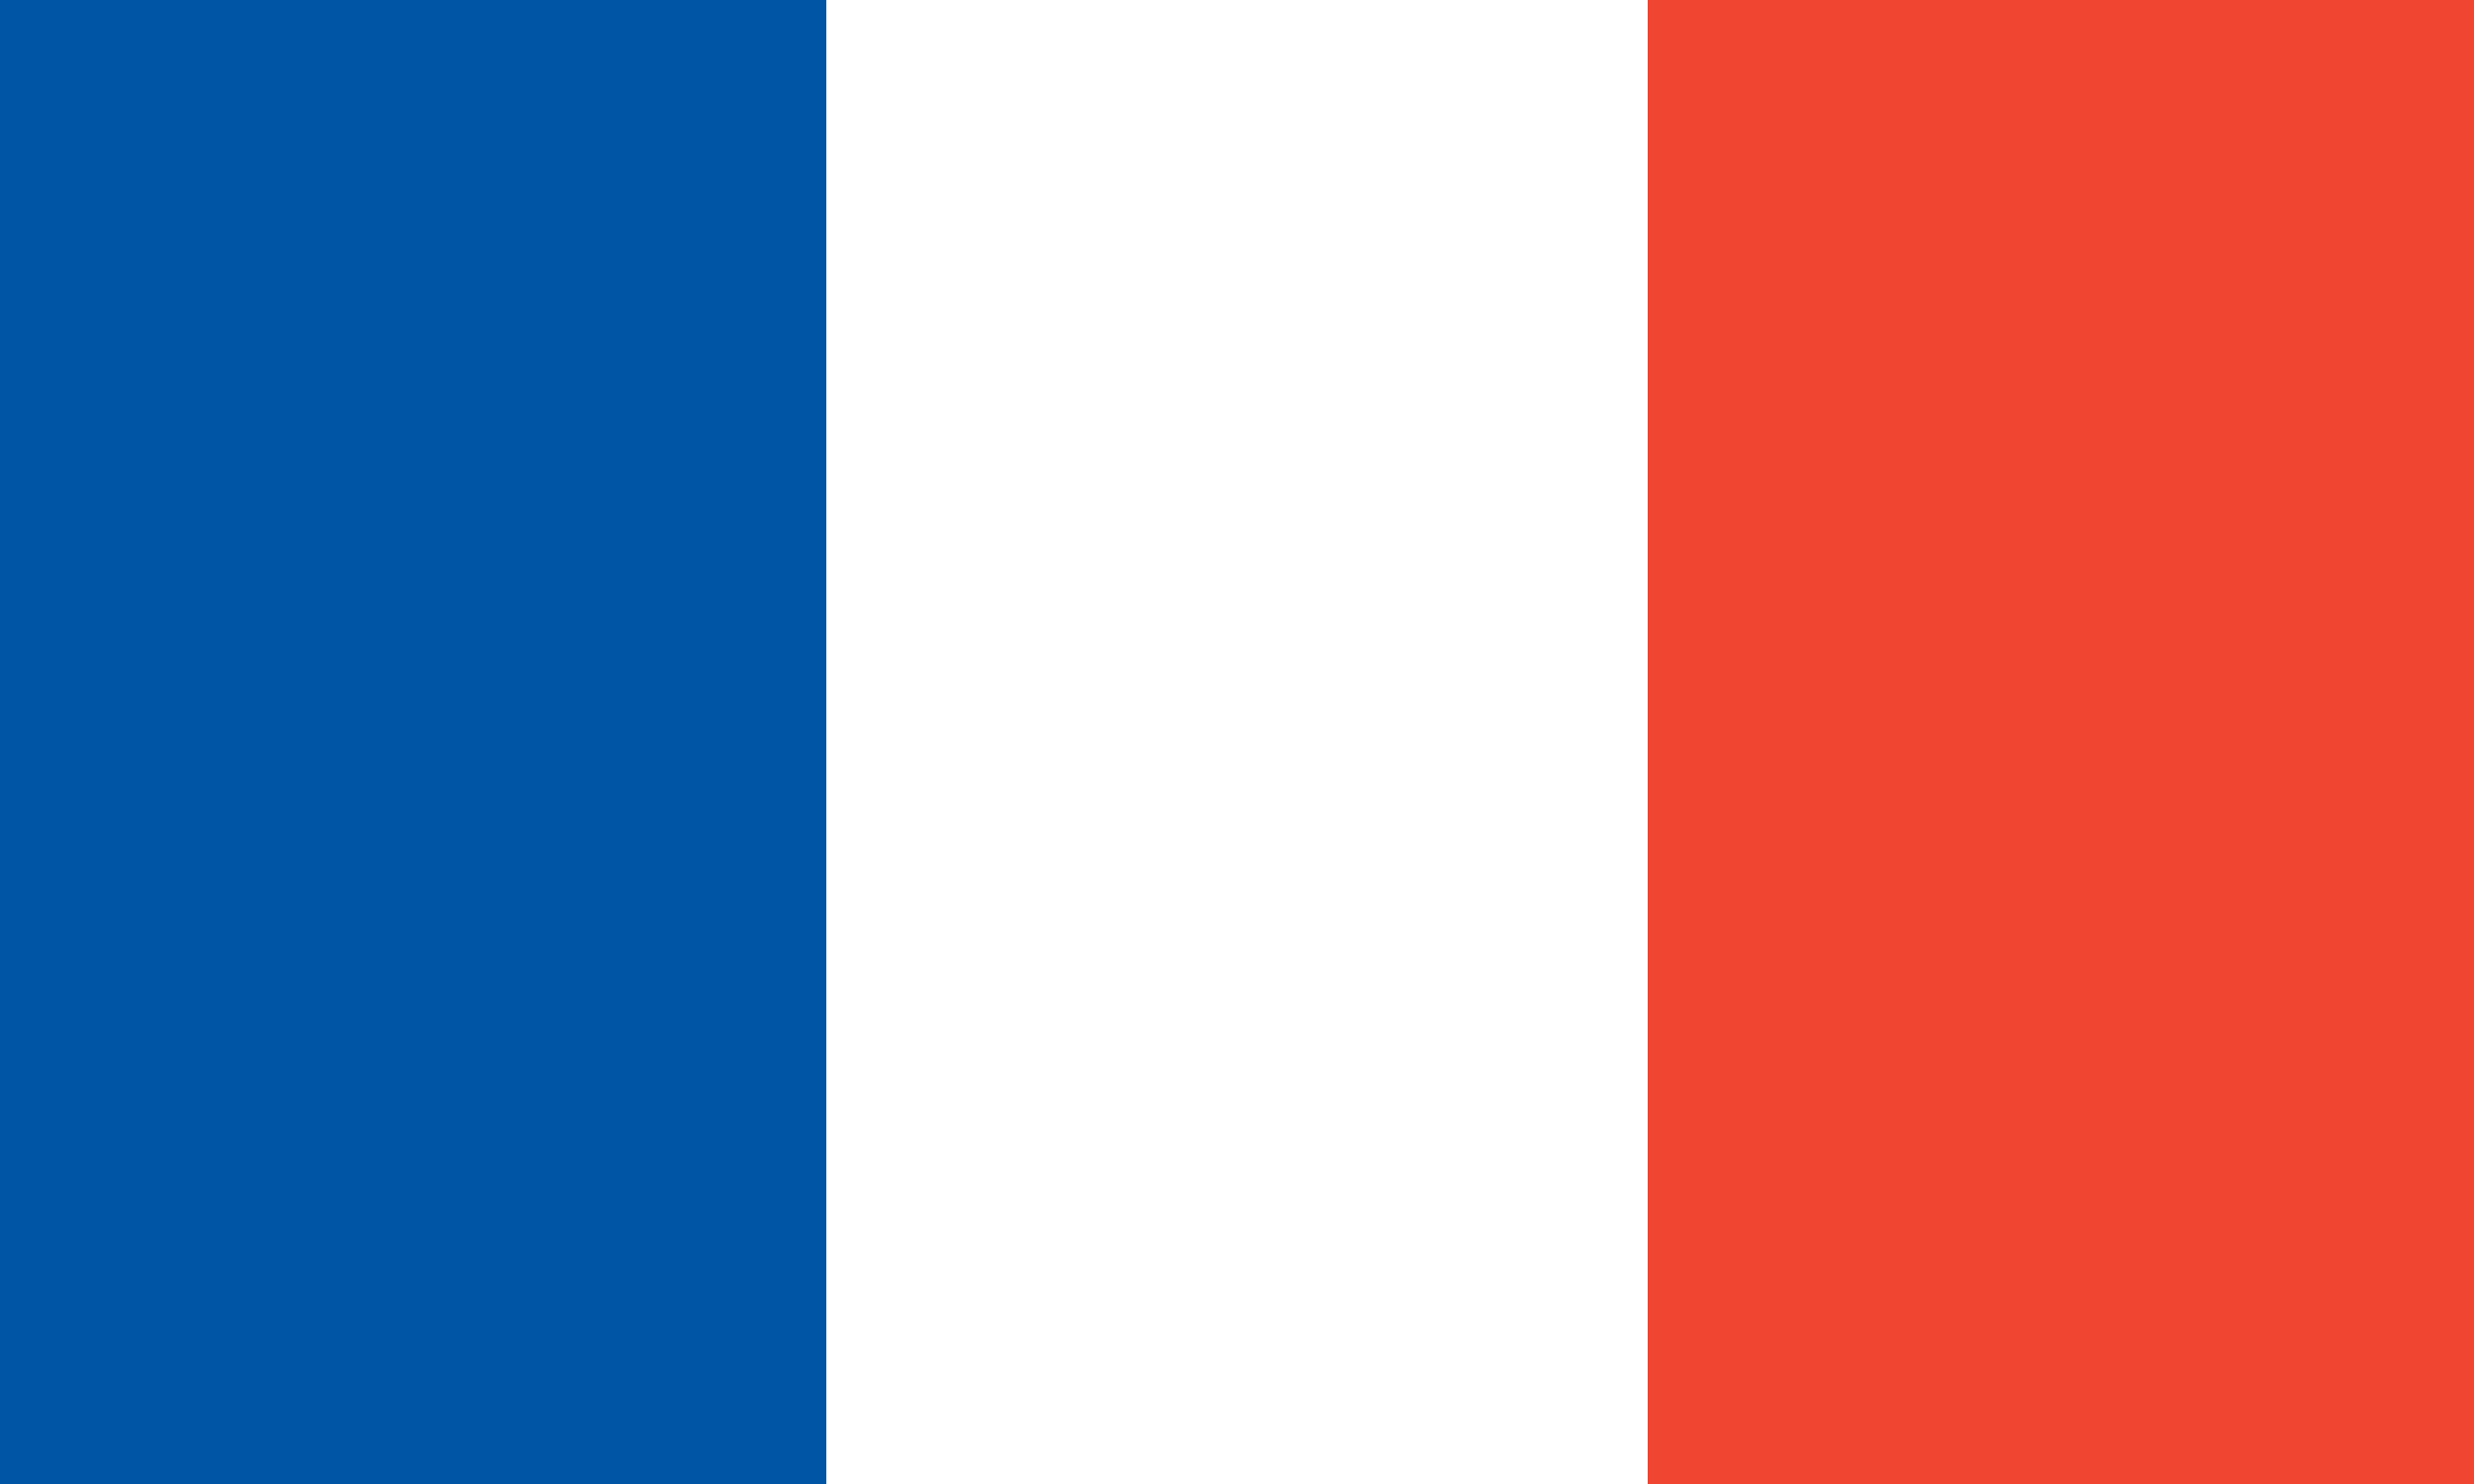
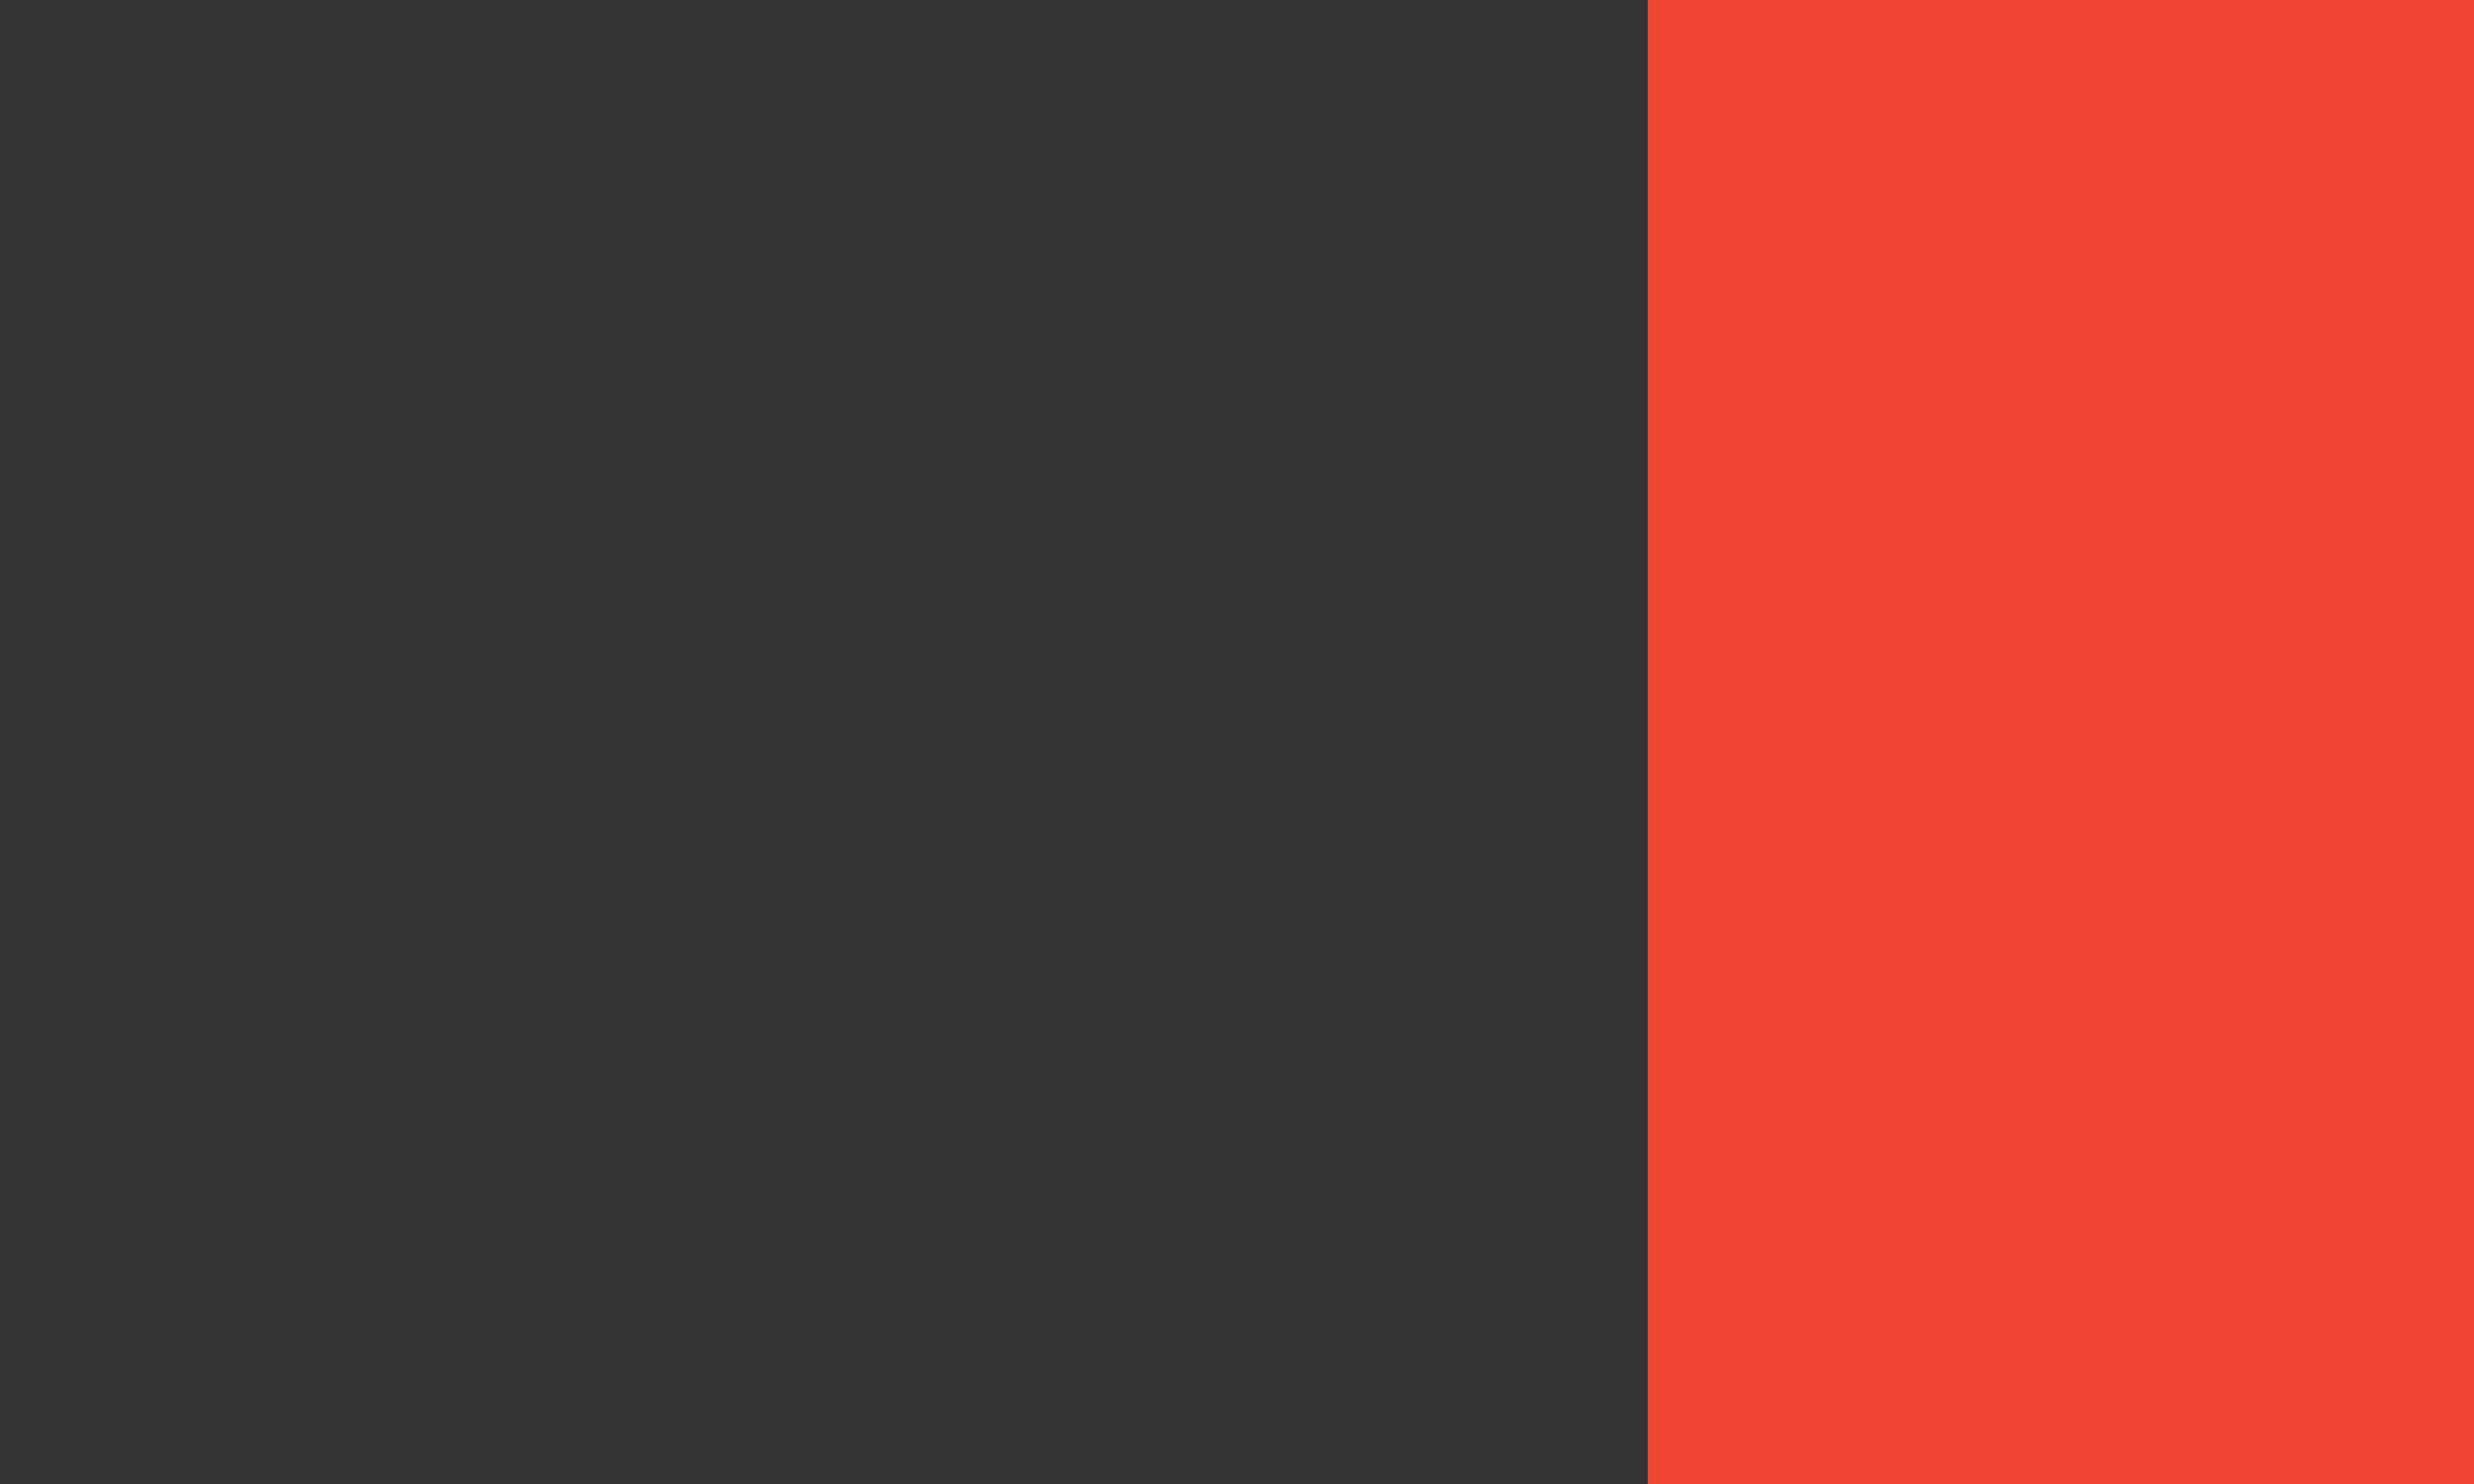
<svg xmlns="http://www.w3.org/2000/svg" version="1.1" id="Ebene_1" x="0px" y="0px" viewBox="0 0 50 30" style="enable-background:new 0 0 50 30;" xml:space="preserve">
  <rect x="0" y="0" width="50" height="30" fill="#333333" stroke="none" />
  <style type="text/css">
	.st0{fill:#0055A4;}
	.st1{fill:#FFFFFF;}
	.st2{fill:#EF4531;}
</style>
-   <rect class="st0" width="16.7" height="30" />
-   <rect x="16.7" y="0" class="st1" width="16.7" height="30" />
  <rect x="33.3" class="st2" width="16.7" height="30" />
</svg>